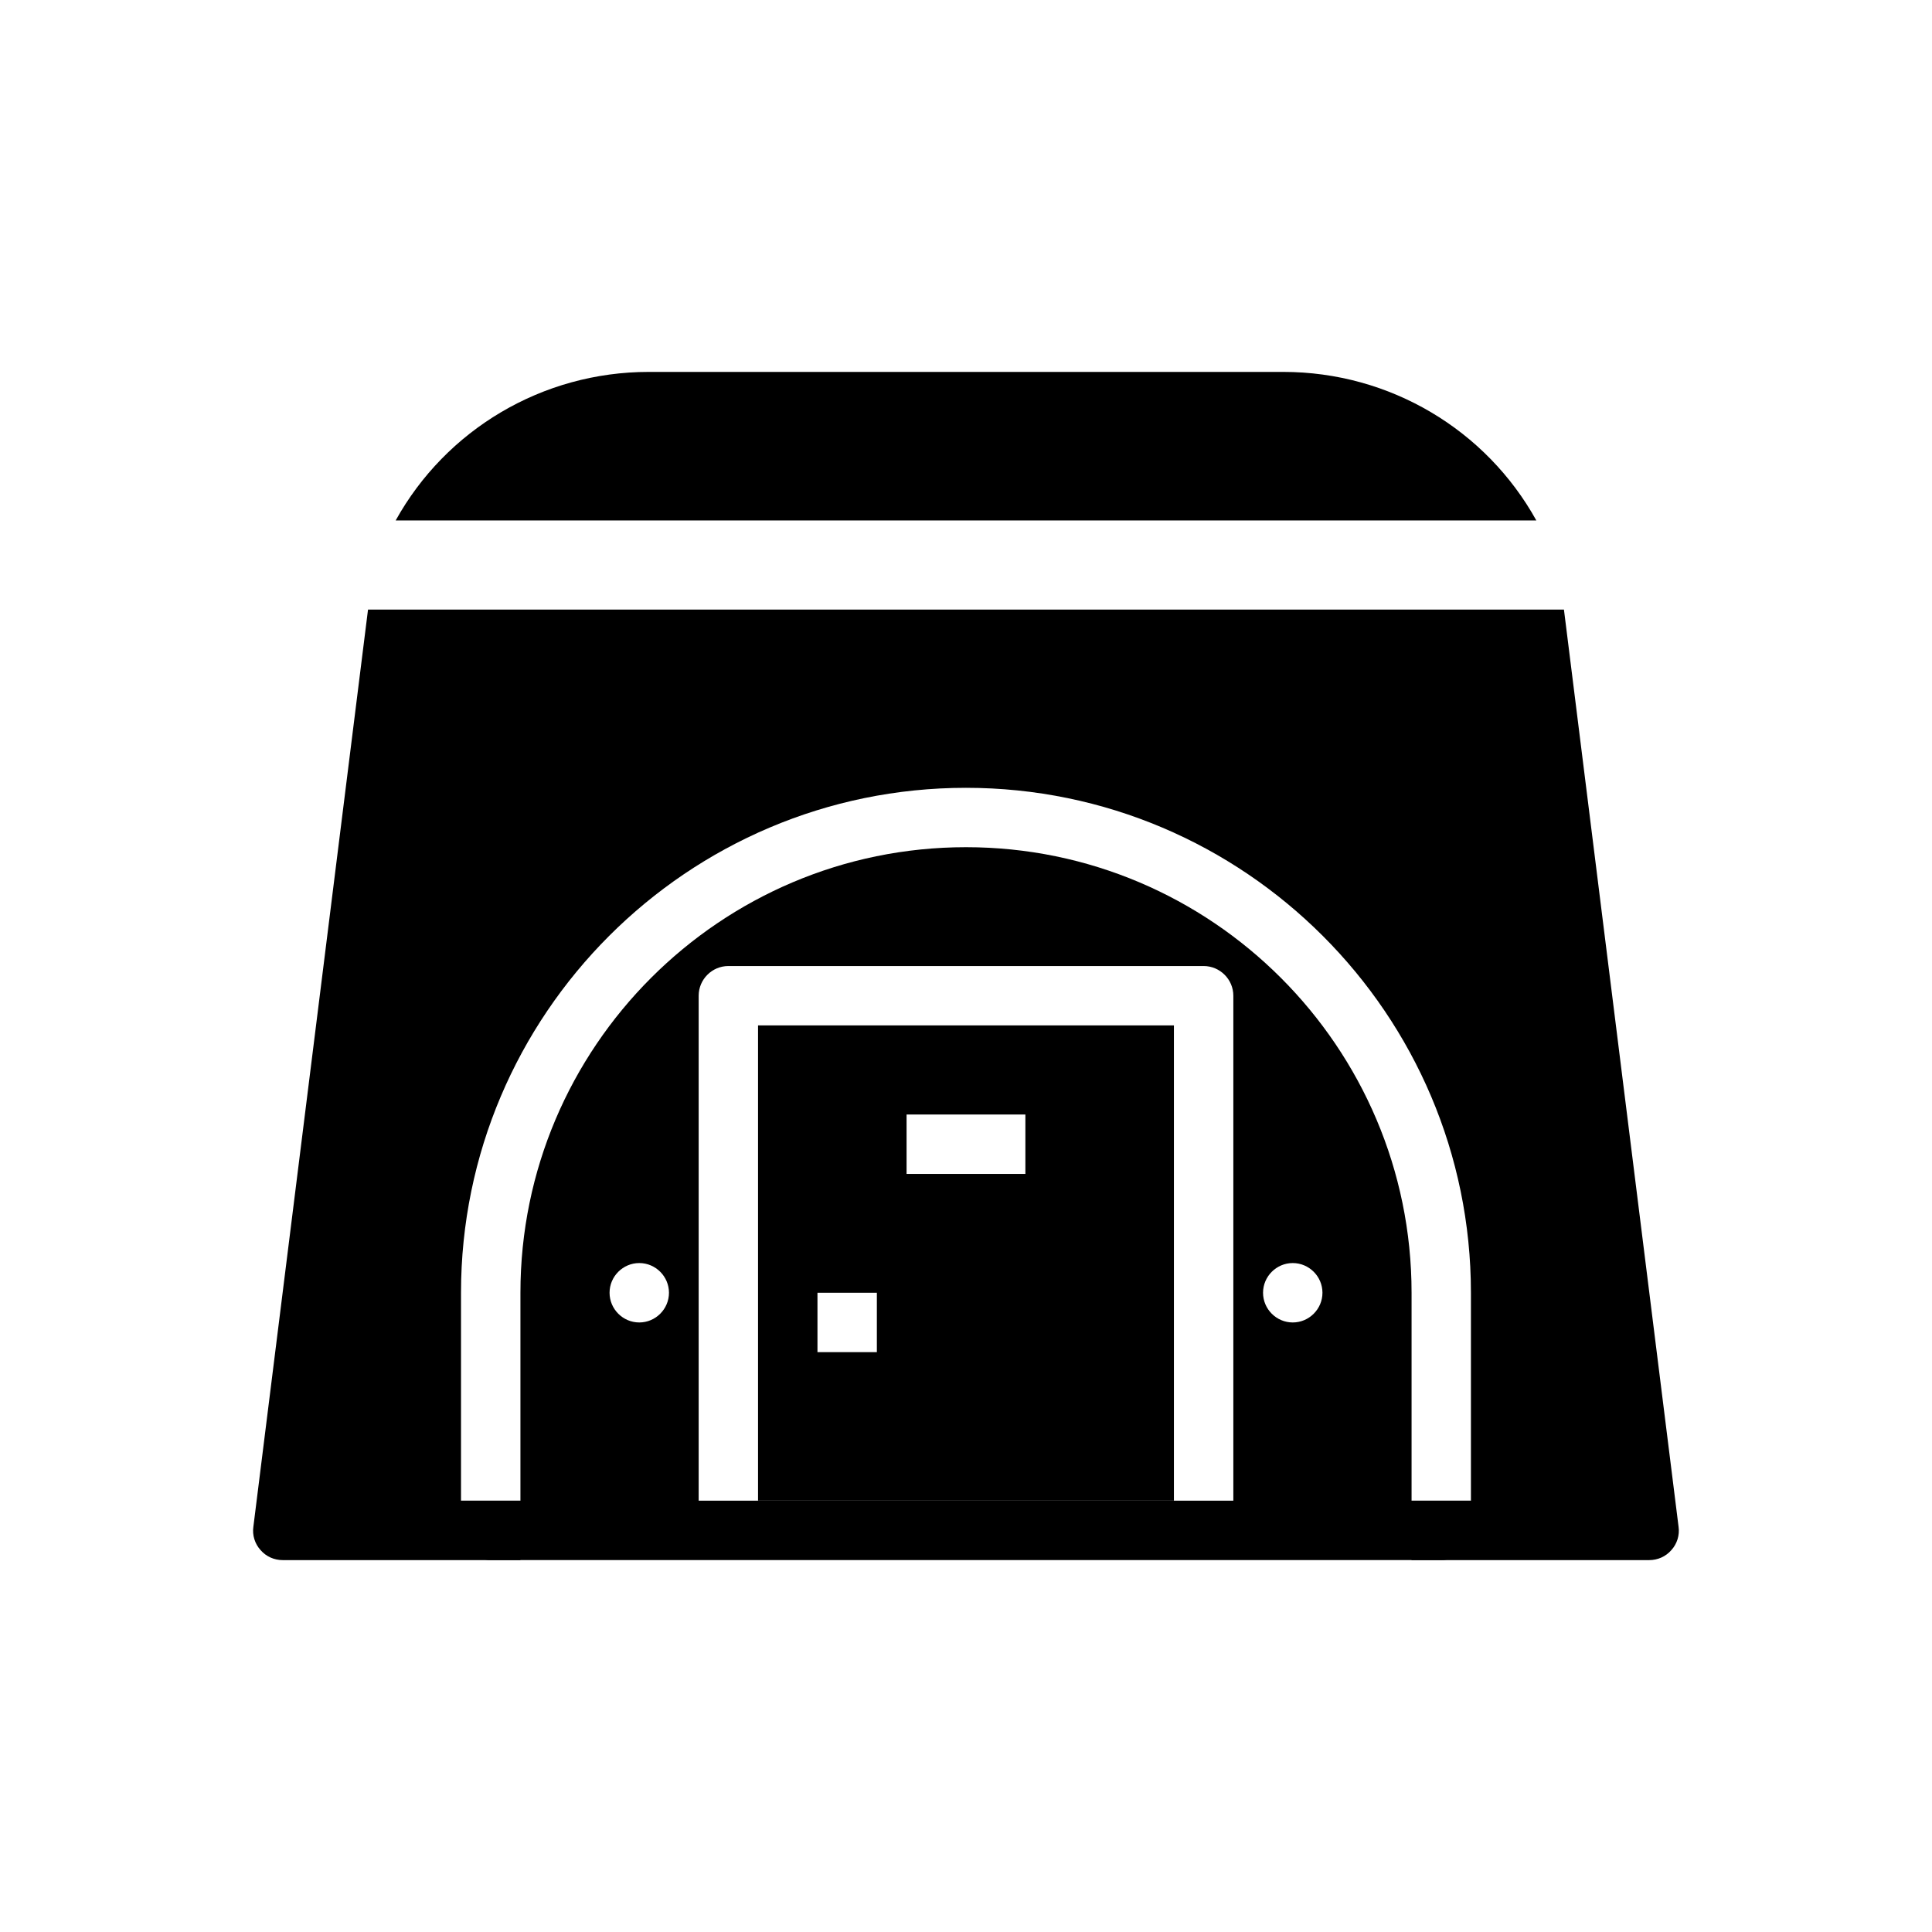
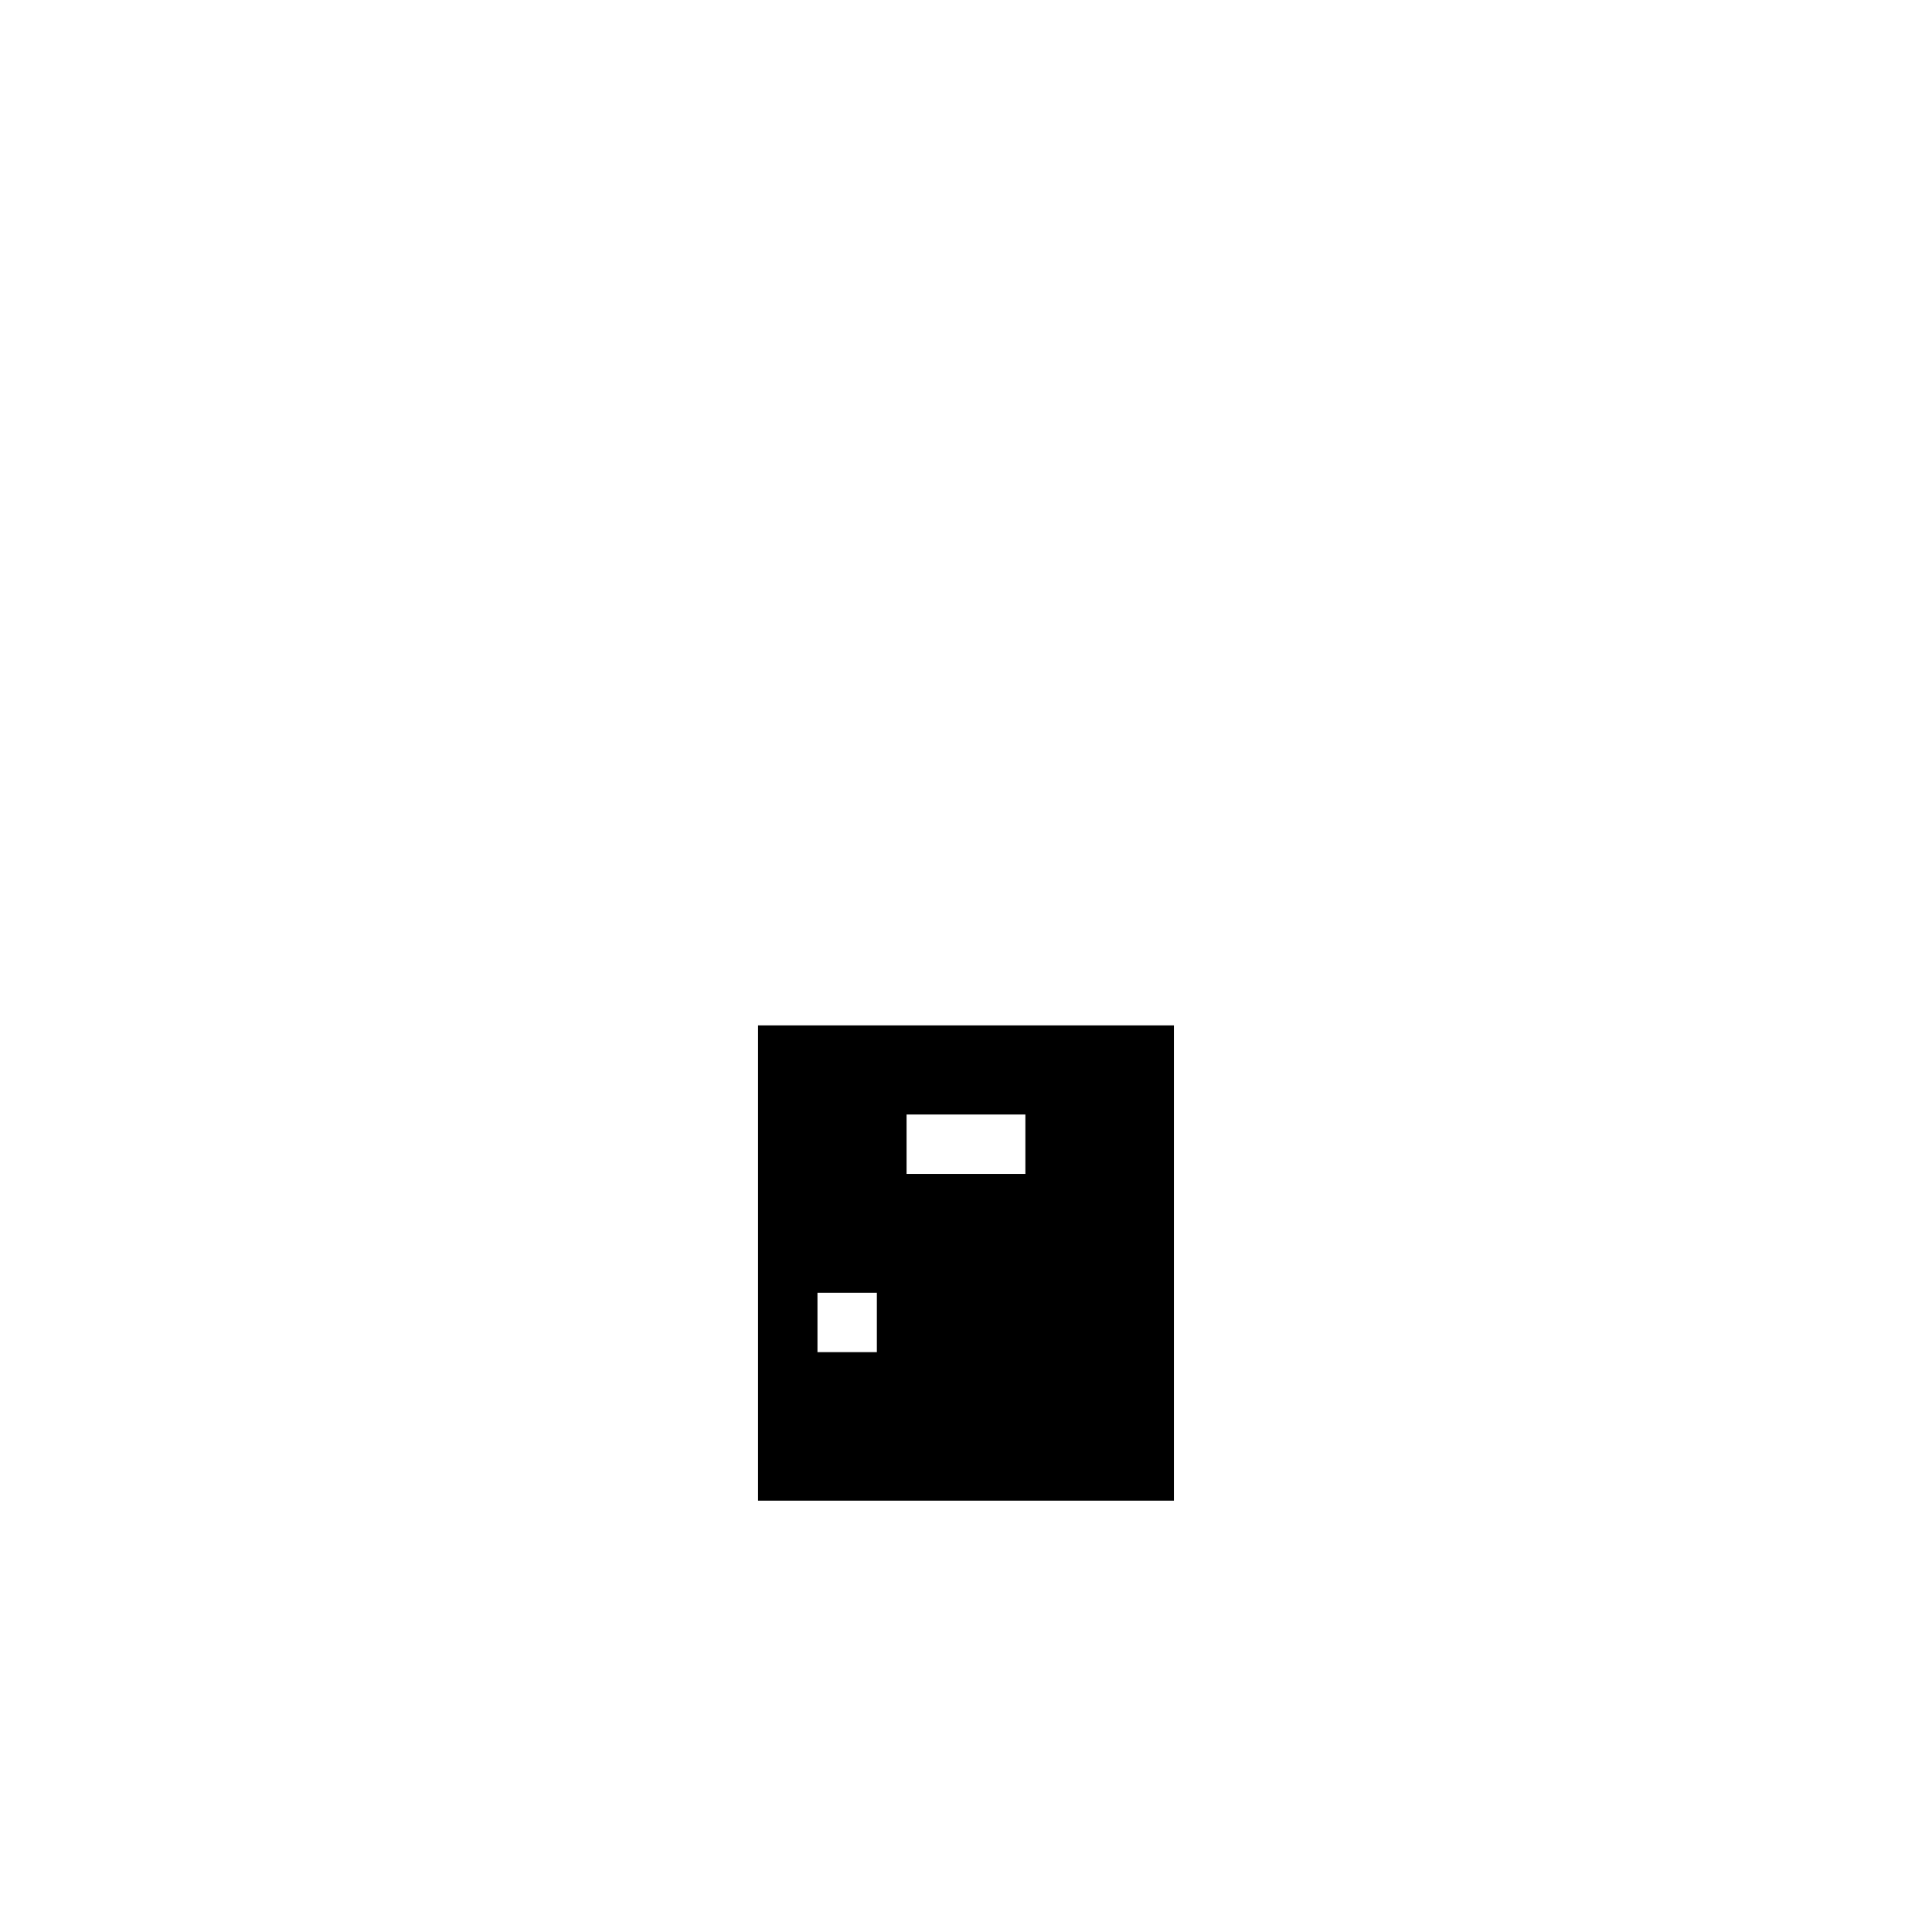
<svg xmlns="http://www.w3.org/2000/svg" fill="#000000" width="800px" height="800px" version="1.1" viewBox="144 144 512 512">
  <g>
-     <path d="m484.07 242.56h-168.14c-28.262 0-53.766 15.352-67.07 39.359h302.28c-13.301-24.008-38.805-39.359-67.066-39.359z" />
    <path d="m344.89 415.74v125.95h110.21v-125.95zm70.848 39.359h-31.488v-15.742h31.488zm-39.359 47.234h-15.742v-15.742h15.742z" />
-     <path d="m518.08 541.7v-55.105c0-65.102-52.98-118.08-118.08-118.08-65.102 0-118.08 52.98-118.08 118.08v55.105h-15.742v7.871c0 4.328 3.543 7.871 7.871 7.871h251.91c4.328 0 7.871-3.543 7.871-7.871v-7.871zm-31.488-62.977c4.328 0 7.871 3.543 7.871 7.871s-3.543 7.871-7.871 7.871-7.871-3.543-7.871-7.871 3.543-7.871 7.871-7.871zm-173.18 0c4.328 0 7.871 3.543 7.871 7.871s-3.543 7.871-7.871 7.871-7.871-3.543-7.871-7.871 3.543-7.871 7.871-7.871zm15.742 62.977v-133.82c0-4.328 3.543-7.871 7.871-7.871h125.95c4.328 0 7.871 3.543 7.871 7.871v133.82z" />
-     <path d="m558.46 305.54h-316.93l-30.387 243.09c-0.316 2.207 0.395 4.488 1.891 6.141 1.496 1.734 3.621 2.676 5.902 2.676h62.977v-15.742h-15.742v-55.105c0-73.762 60.062-133.82 133.82-133.82s133.82 60.062 133.82 133.82v55.105h-15.742v15.742h62.977c2.281 0 4.41-0.945 5.902-2.676 1.496-1.652 2.203-3.938 1.891-6.141z" />
  </g>
</svg>